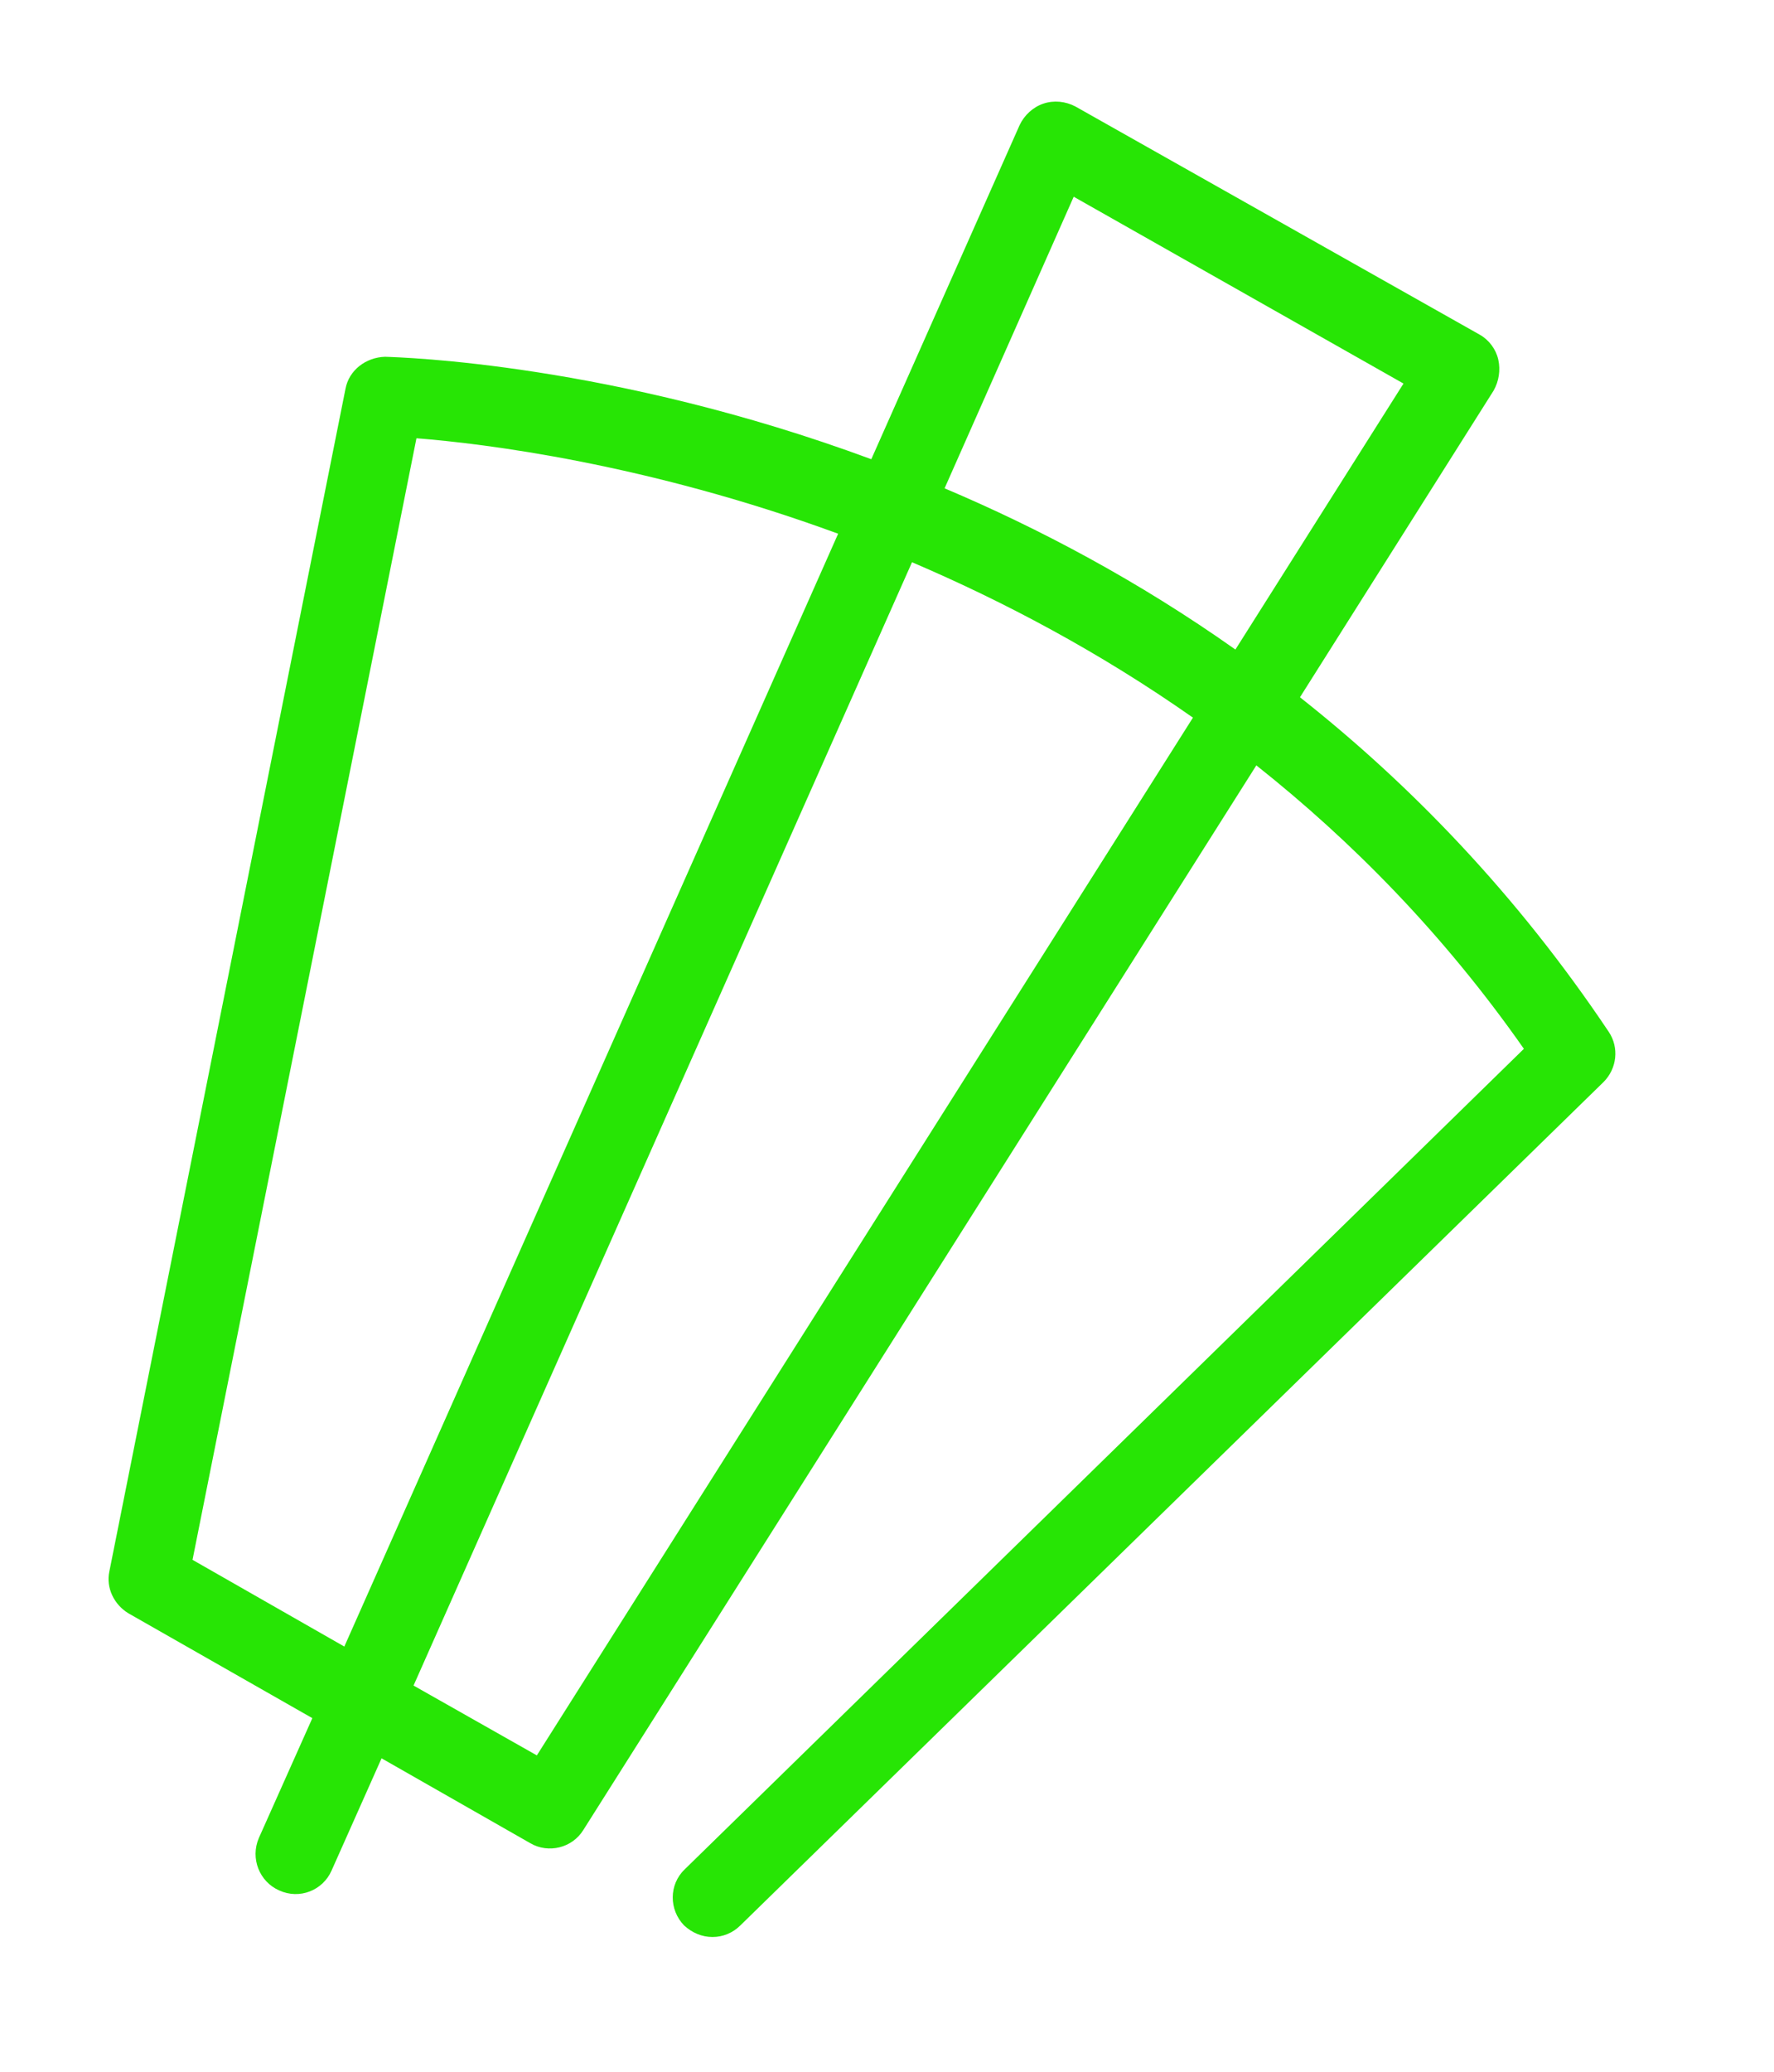
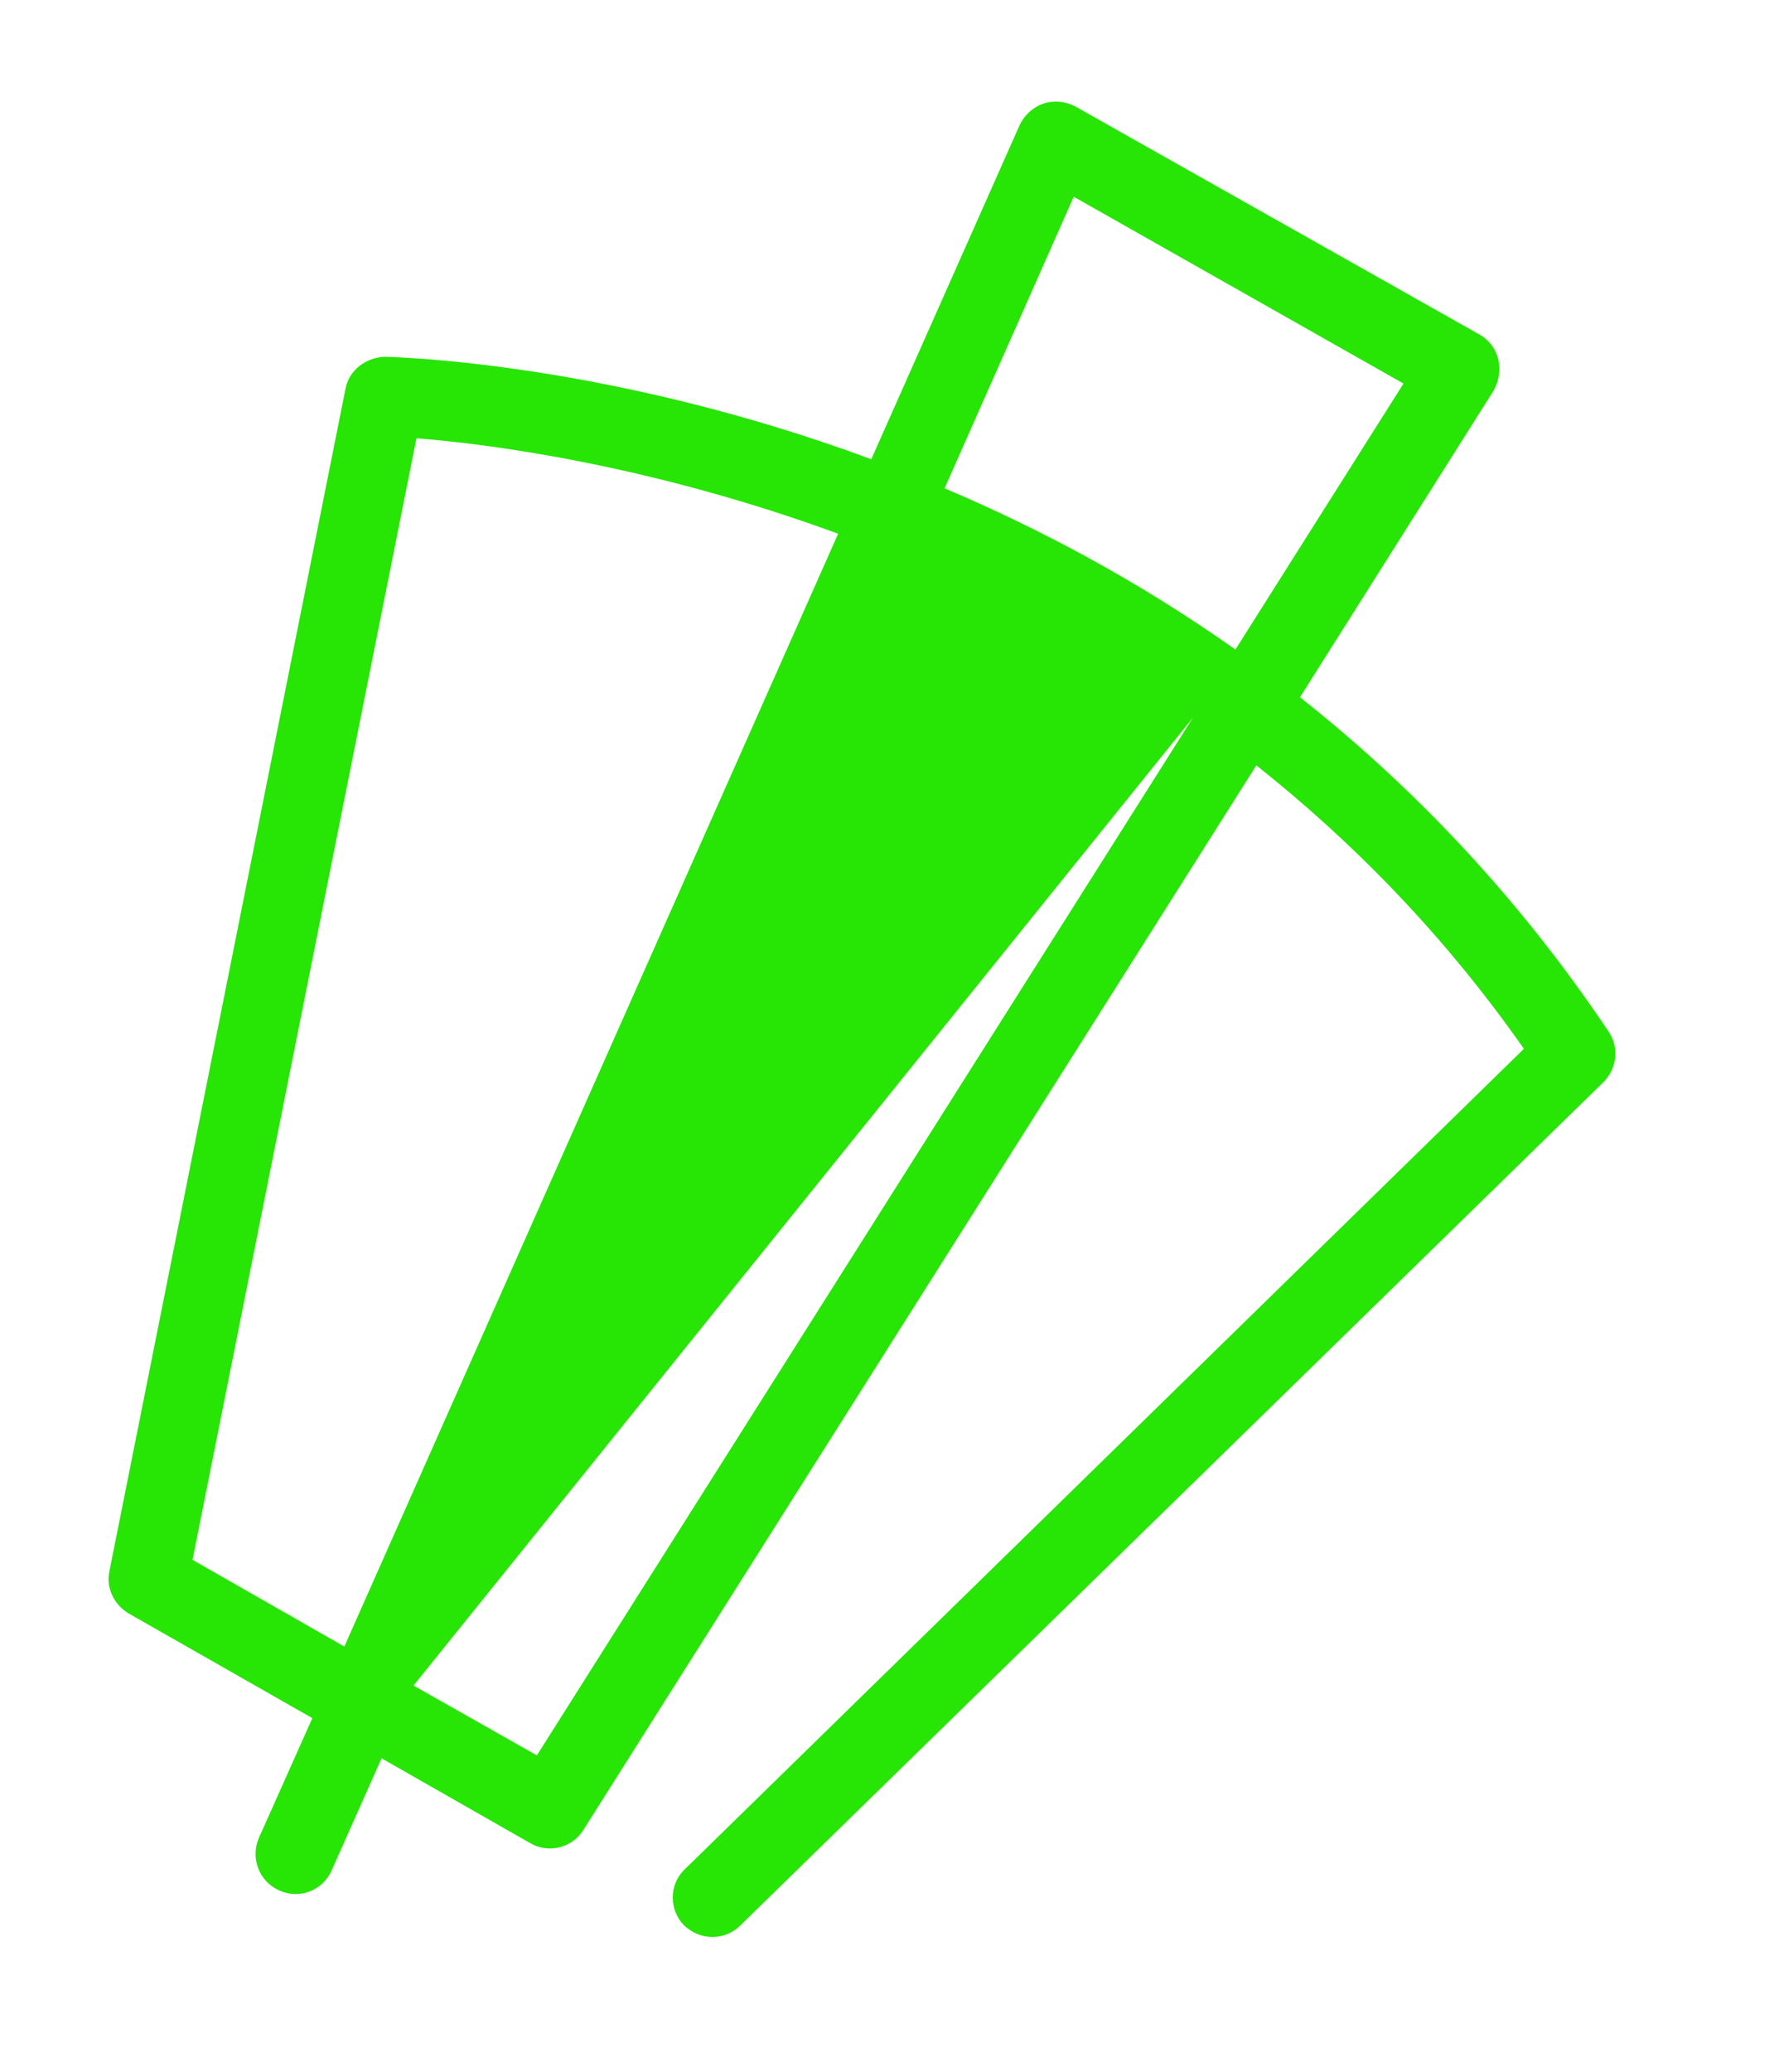
<svg xmlns="http://www.w3.org/2000/svg" id="Capa_1" x="0px" y="0px" viewBox="0 0 305 356" style="enable-background:new 0 0 305 356;" xml:space="preserve">
  <style type="text/css"> .st0{fill:#27E505;} </style>
  <g>
    <g>
      <g>
-         <path class="st0" d="M122.5,332.8c-1.8,0-3.5-0.7-4.9-2c-2.6-2.7-2.6-7,0.1-9.6L262,180.2c-13.8-19.7-29.6-35.7-46-48.7 L100.3,314.4c-1.9,3.1-6,4.1-9.1,2.3l-25.6-14.6L57,321.4c-1.5,3.4-5.5,5-9,3.4c-3.4-1.5-5-5.5-3.5-9l9.2-20.6l-31.6-18 c-2.5-1.5-3.9-4.4-3.3-7.2L59.4,66.8c0.6-3.2,3.5-5.4,6.8-5.5c2.8,0.1,39,1.1,83.6,17.6l25.5-57.4c0.8-1.7,2.3-3.1,4.1-3.7 c1.8-0.6,3.8-0.4,5.5,0.5l69.5,39.2c1.6,0.9,2.8,2.5,3.2,4.3c0.4,1.8,0.1,3.7-0.8,5.3l-33.3,52.7c19,15,37.3,33.9,53.1,57.5 c1.8,2.7,1.4,6.3-0.9,8.6L127.3,330.8C126,332.1,124.3,332.8,122.5,332.8z M71.1,289.6l21.2,12l112.8-178.3 c-16.1-11.3-32.6-20-48.3-26.7L71.1,289.6z M33.1,268l26.1,14.9l84.9-191.2c-33-12.1-61-15.5-72.5-16.4L33.1,268z M162.4,83.9 c16.3,6.9,33.3,15.9,50,27.7l28.9-45.7l-56.7-32.1L162.4,83.9z" />
+         <path class="st0" d="M122.5,332.8c-1.8,0-3.5-0.7-4.9-2c-2.6-2.7-2.6-7,0.1-9.6L262,180.2c-13.8-19.7-29.6-35.7-46-48.7 L100.3,314.4c-1.9,3.1-6,4.1-9.1,2.3l-25.6-14.6L57,321.4c-1.5,3.4-5.5,5-9,3.4c-3.4-1.5-5-5.5-3.5-9l9.2-20.6l-31.6-18 c-2.5-1.5-3.9-4.4-3.3-7.2L59.4,66.8c0.6-3.2,3.5-5.4,6.8-5.5c2.8,0.1,39,1.1,83.6,17.6l25.5-57.4c0.8-1.7,2.3-3.1,4.1-3.7 c1.8-0.6,3.8-0.4,5.5,0.5l69.5,39.2c1.6,0.9,2.8,2.5,3.2,4.3c0.4,1.8,0.1,3.7-0.8,5.3l-33.3,52.7c19,15,37.3,33.9,53.1,57.5 c1.8,2.7,1.4,6.3-0.9,8.6L127.3,330.8C126,332.1,124.3,332.8,122.5,332.8z M71.1,289.6l21.2,12l112.8-178.3 L71.1,289.6z M33.1,268l26.1,14.9l84.9-191.2c-33-12.1-61-15.5-72.5-16.4L33.1,268z M162.4,83.9 c16.3,6.9,33.3,15.9,50,27.7l28.9-45.7l-56.7-32.1L162.4,83.9z" />
      </g>
    </g>
  </g>
</svg>